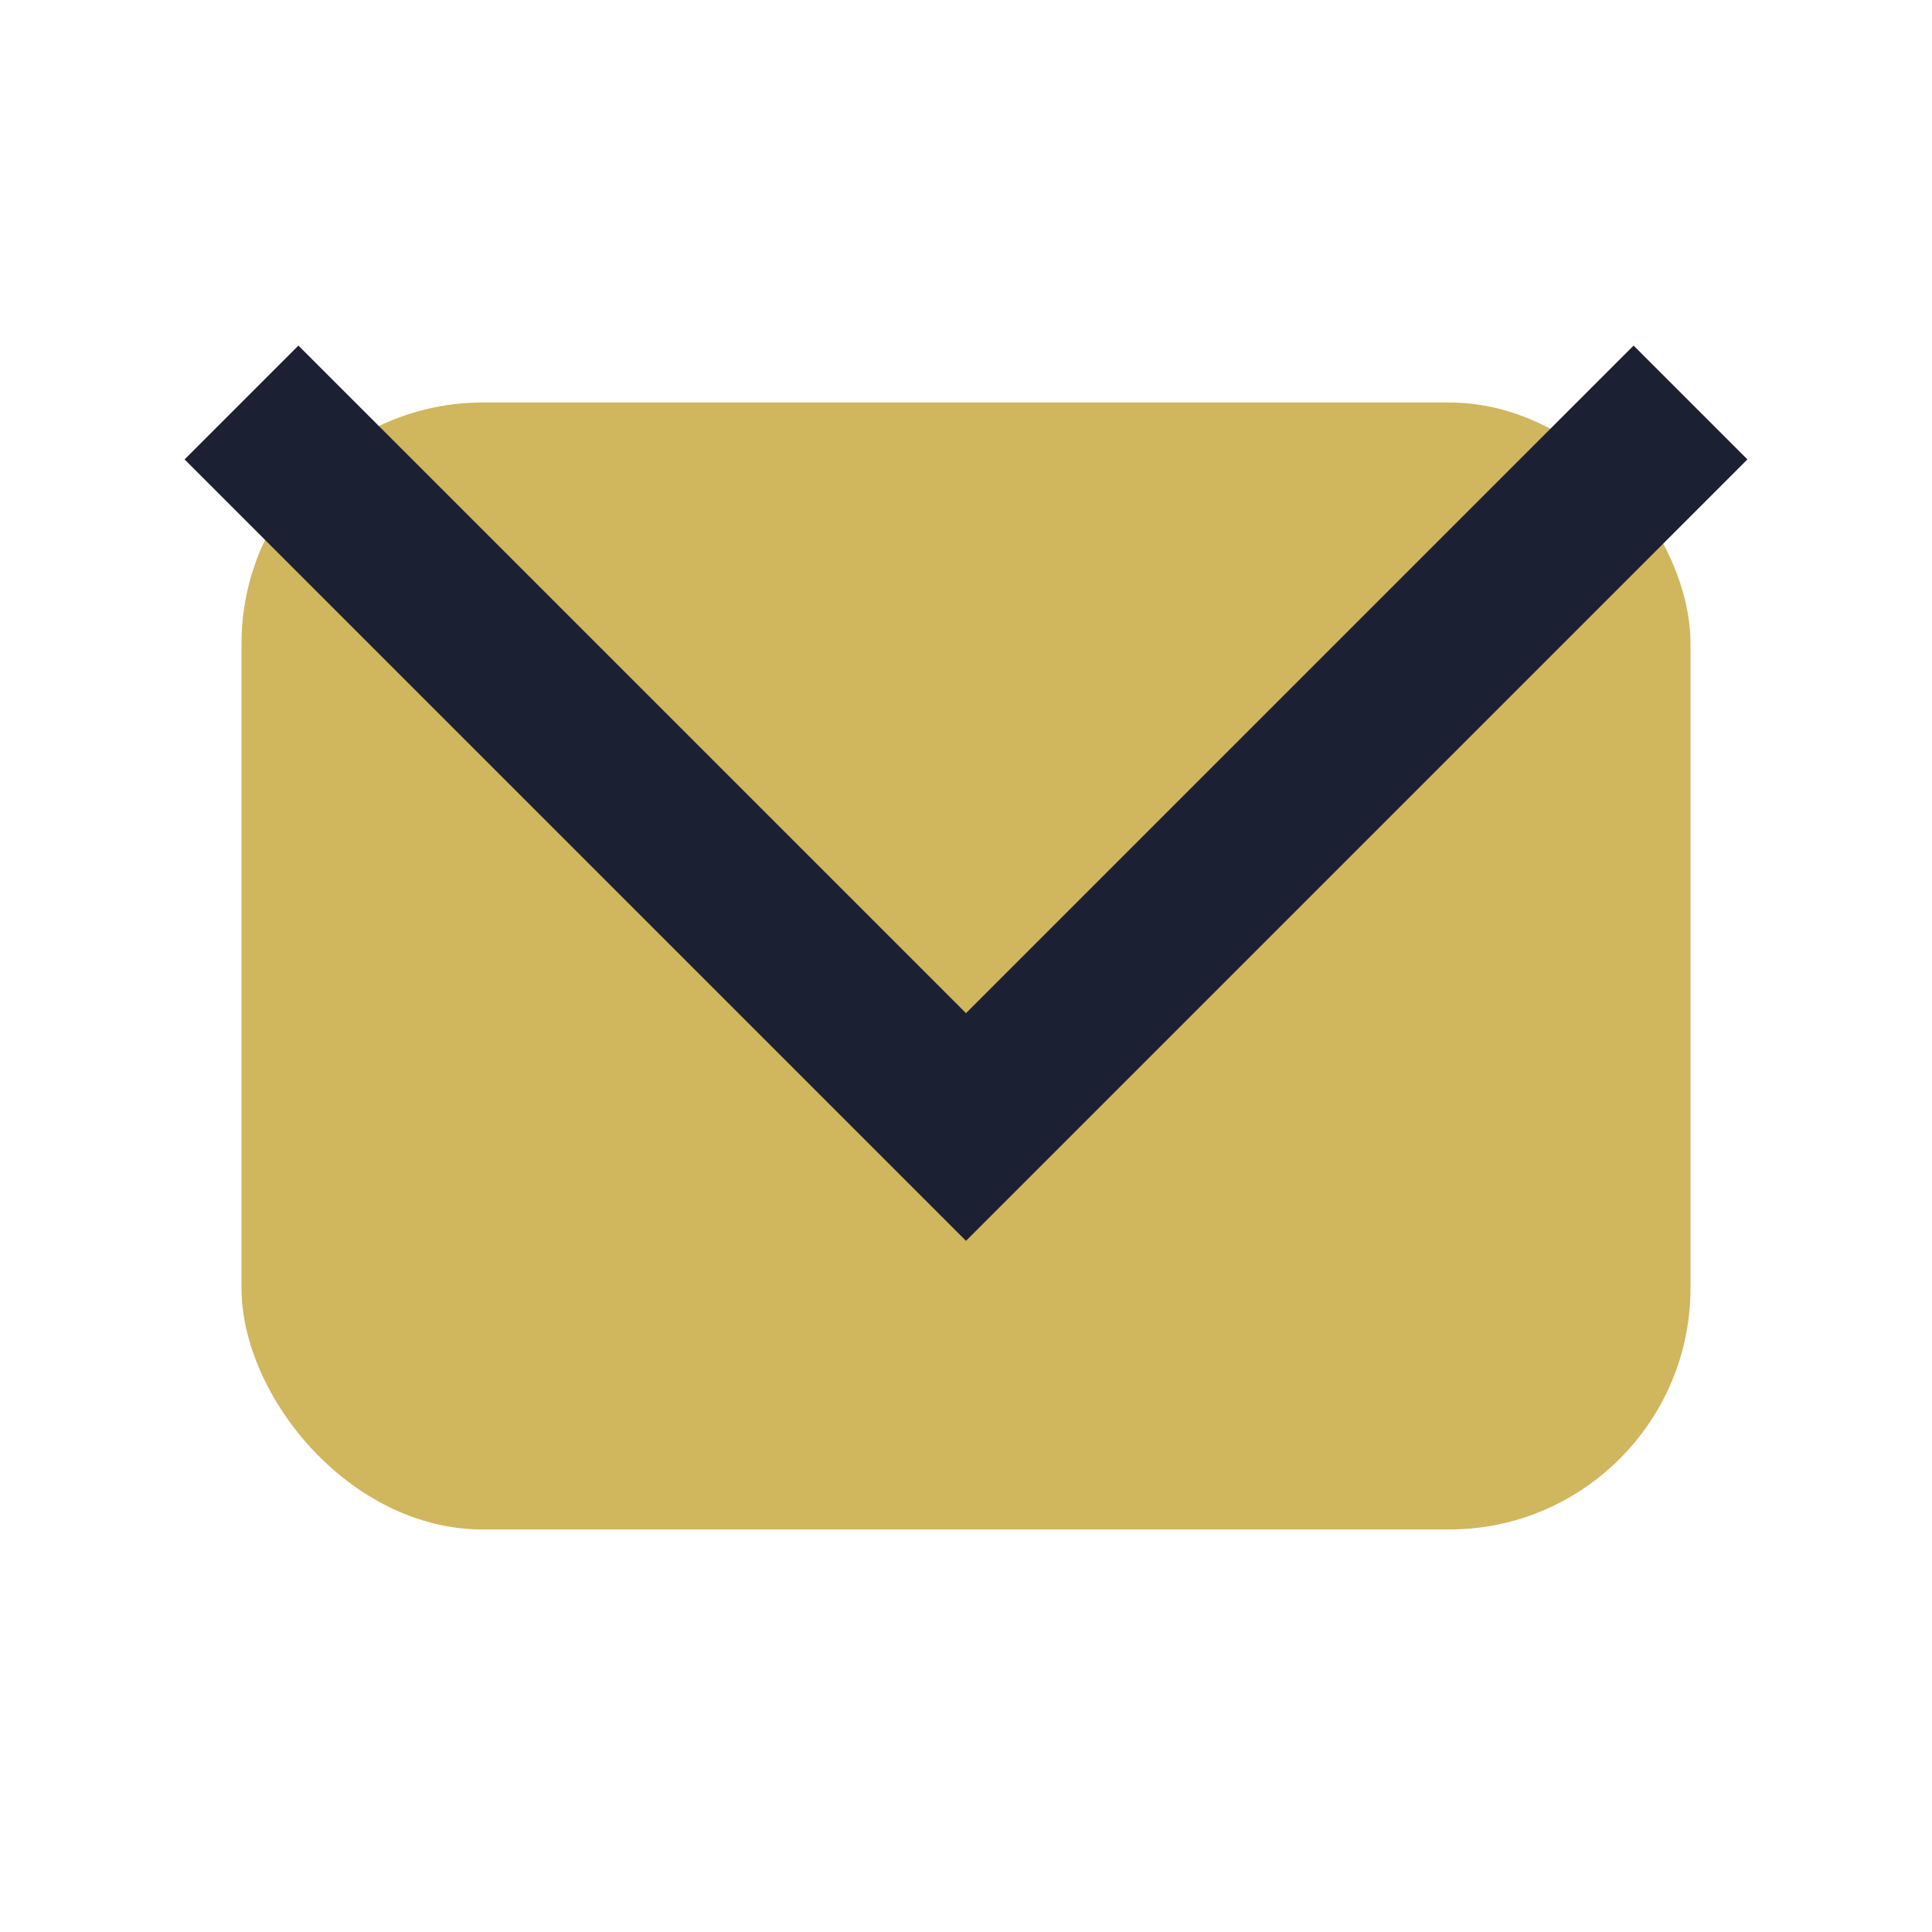
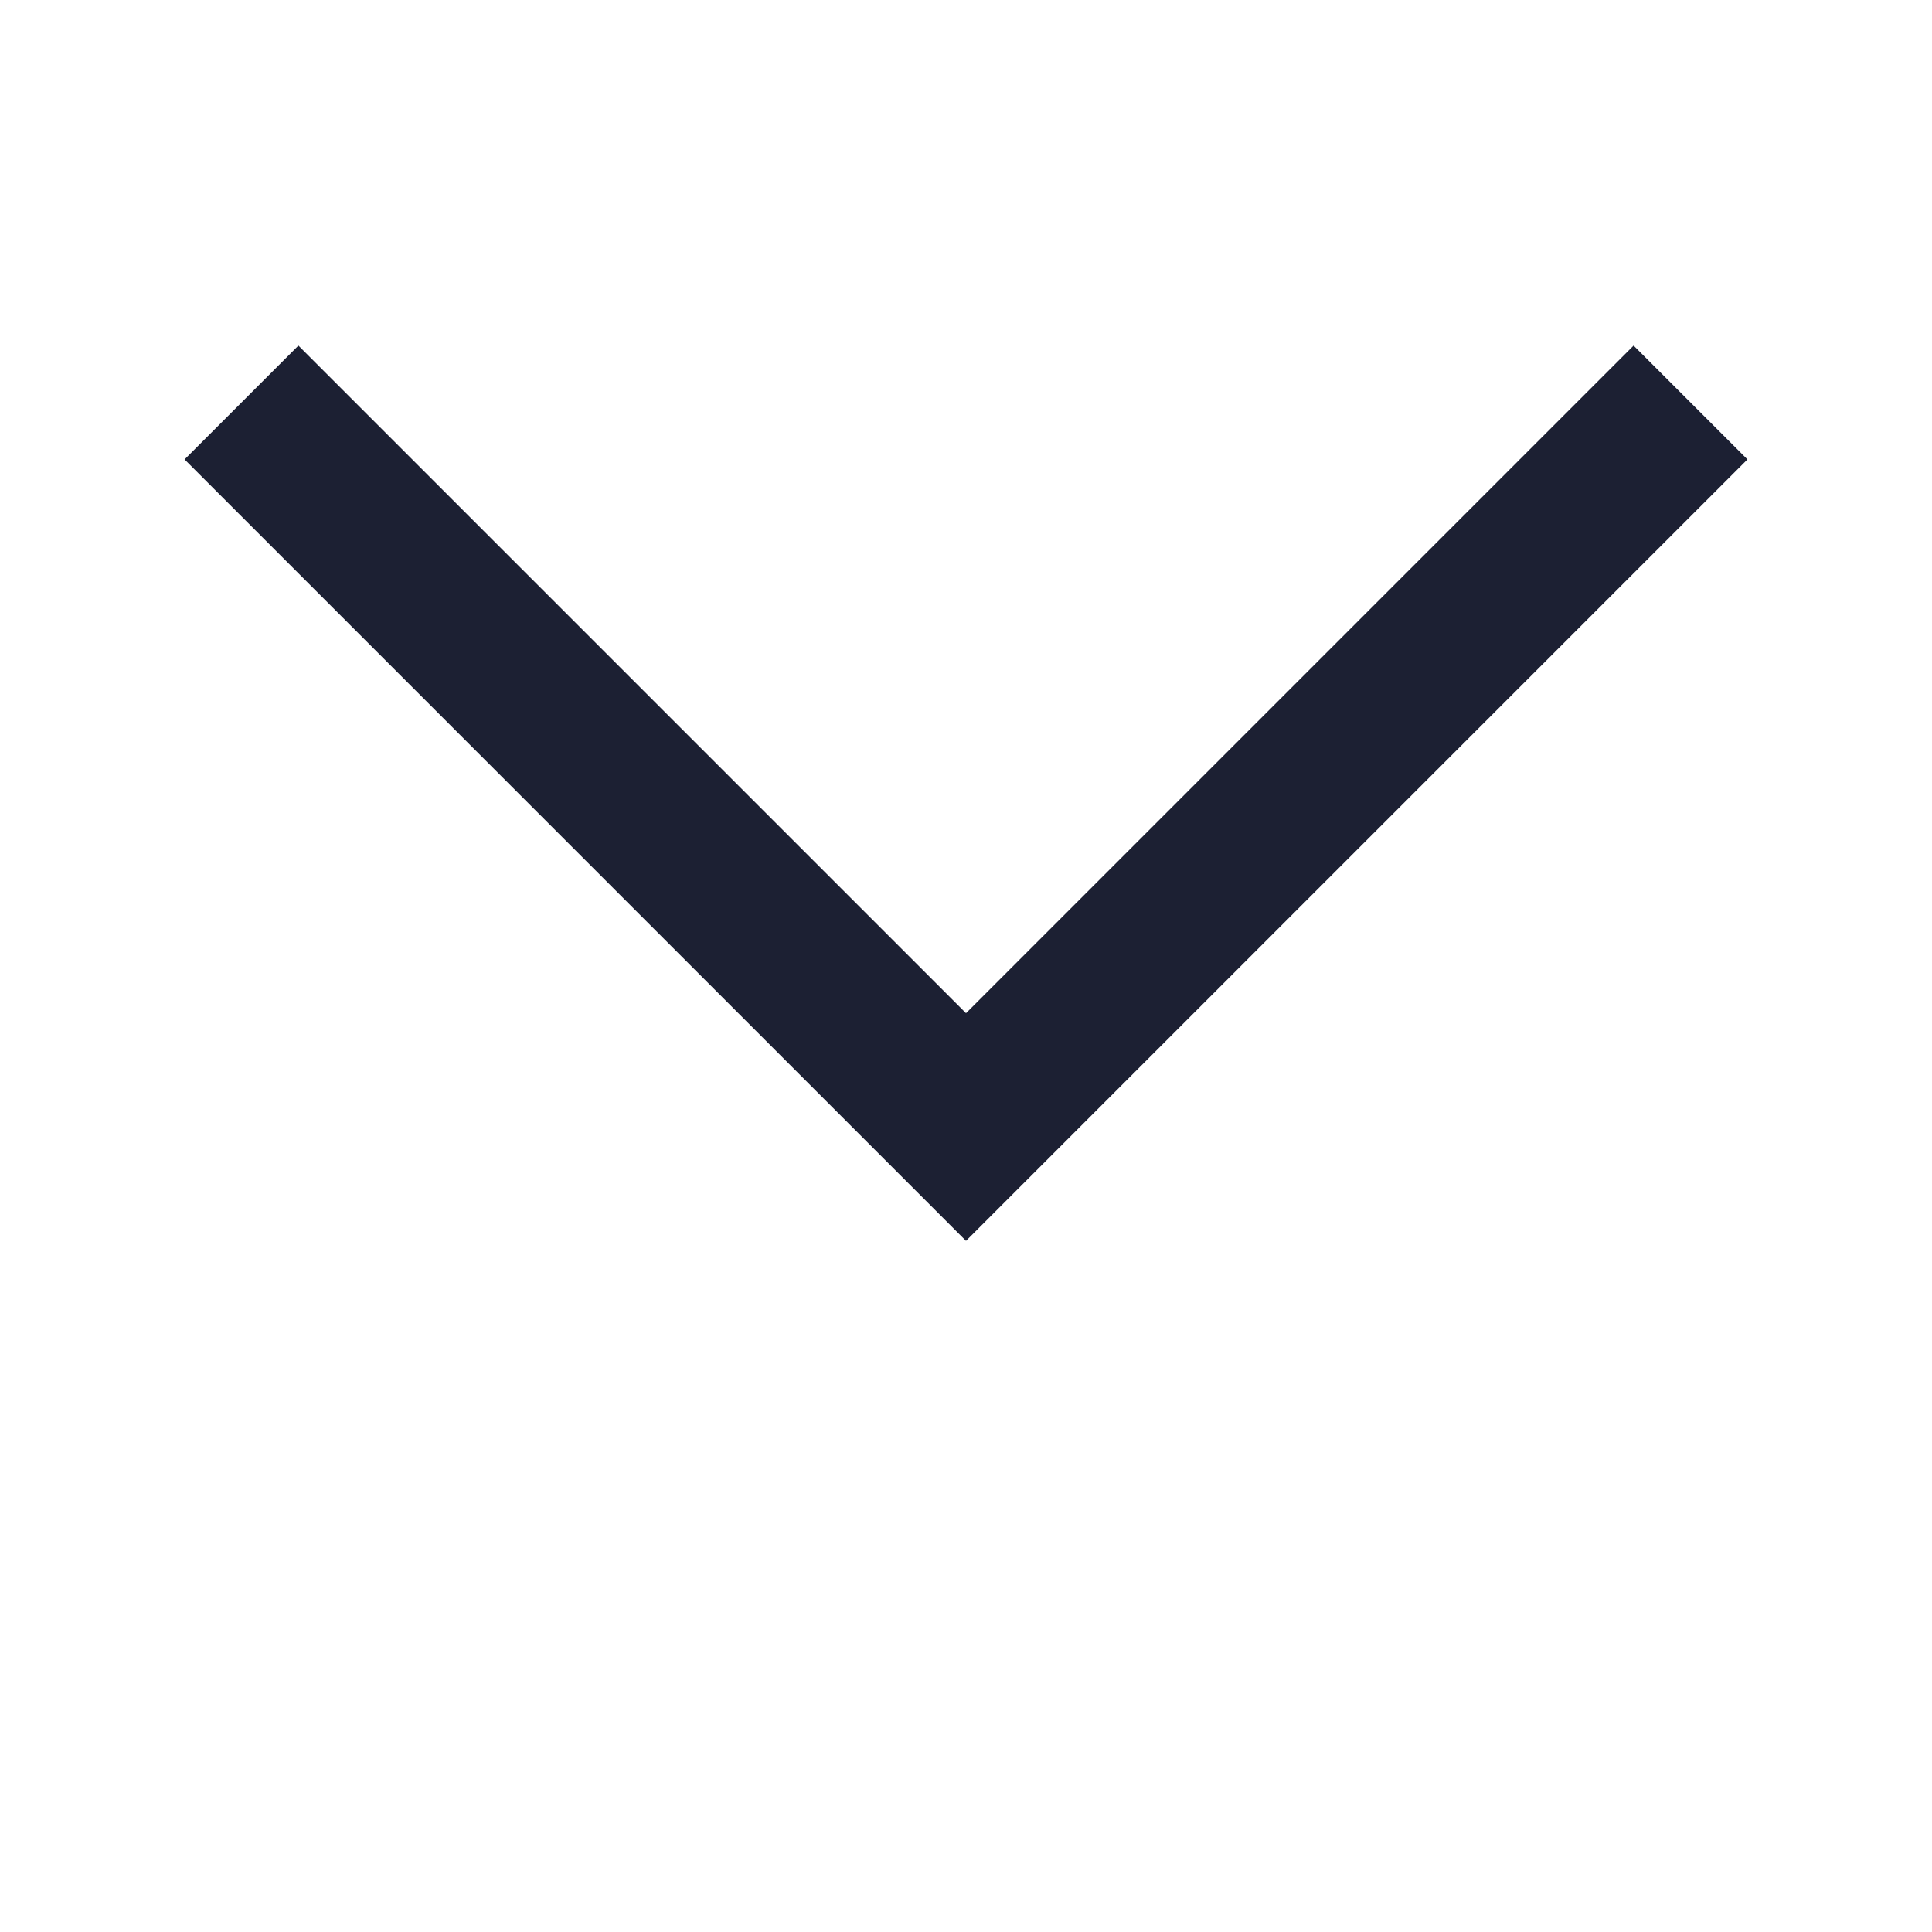
<svg xmlns="http://www.w3.org/2000/svg" width="24" height="24" viewBox="0 0 24 24">
-   <rect x="3" y="5" width="18" height="14" rx="3" fill="#D0B65D" />
  <polyline points="3,5 12,14 21,5" fill="none" stroke="#1C2033" stroke-width="2" />
</svg>